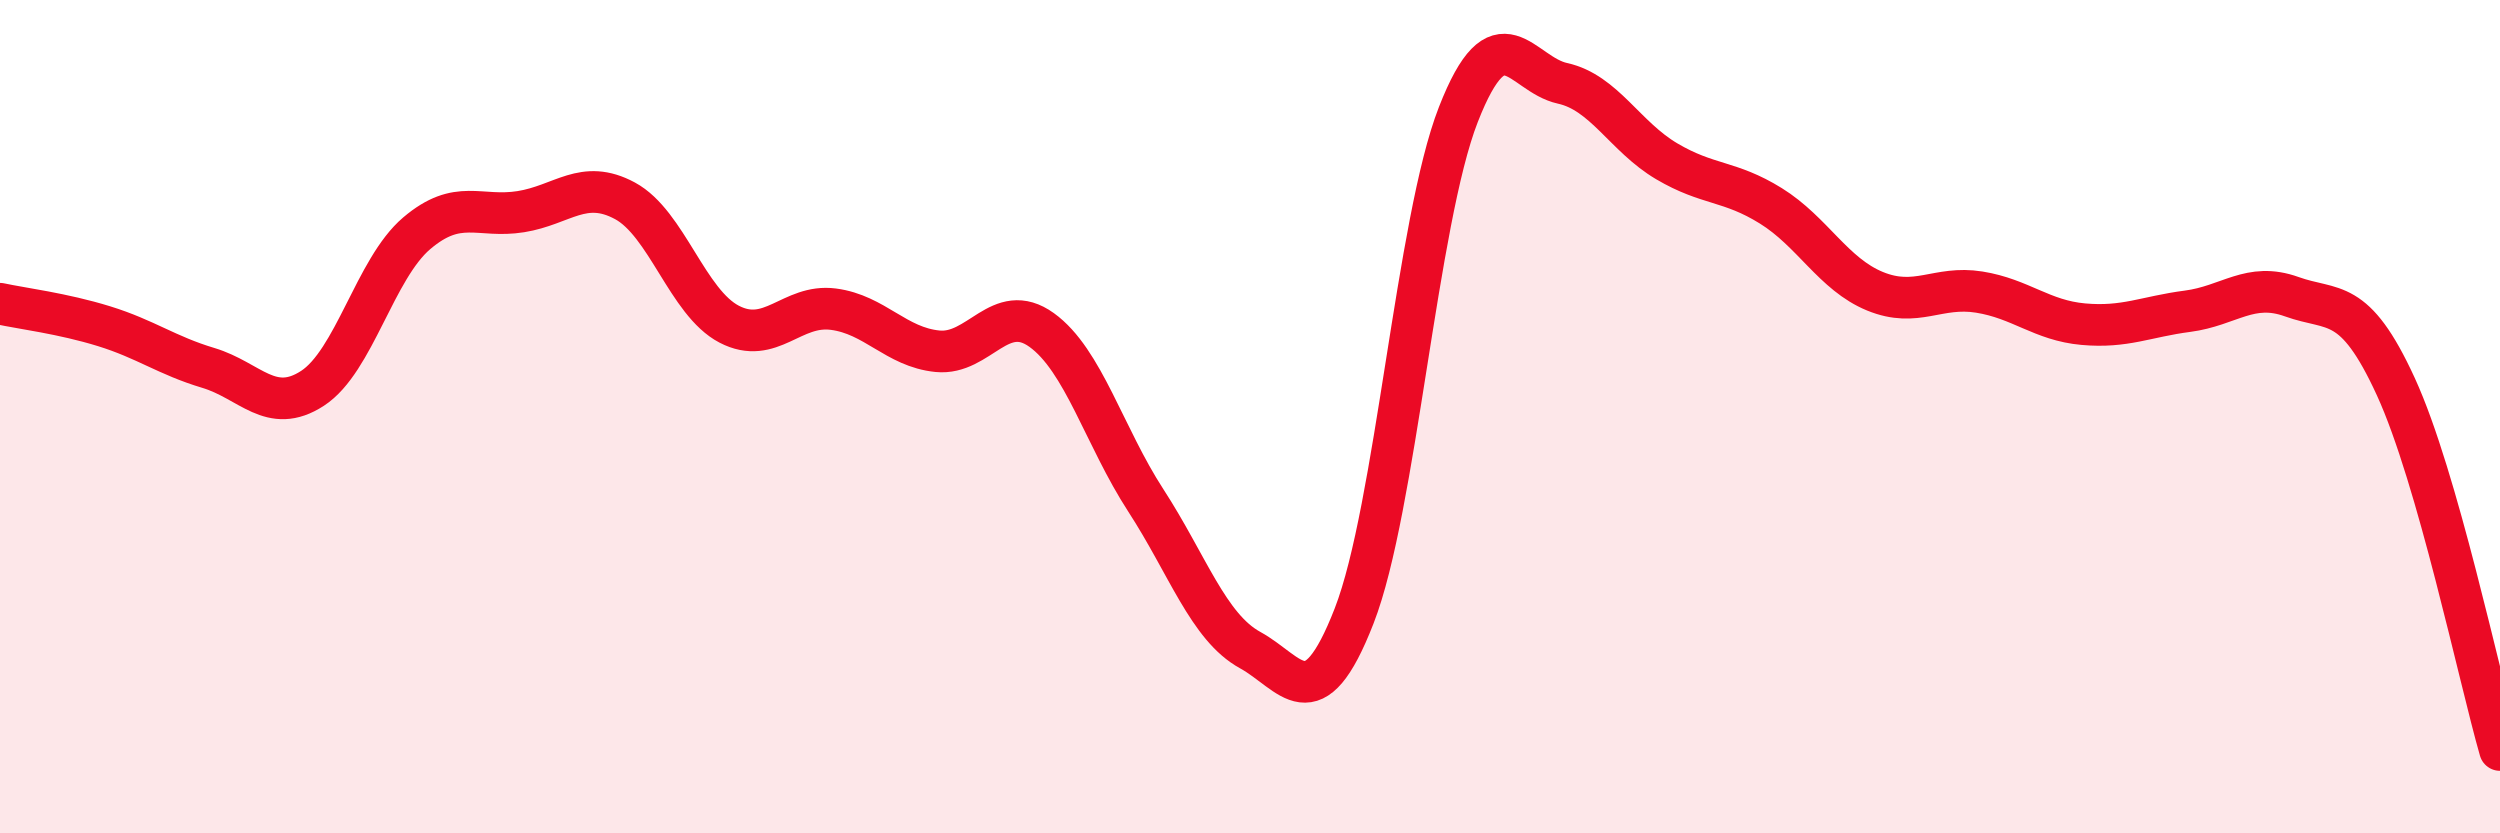
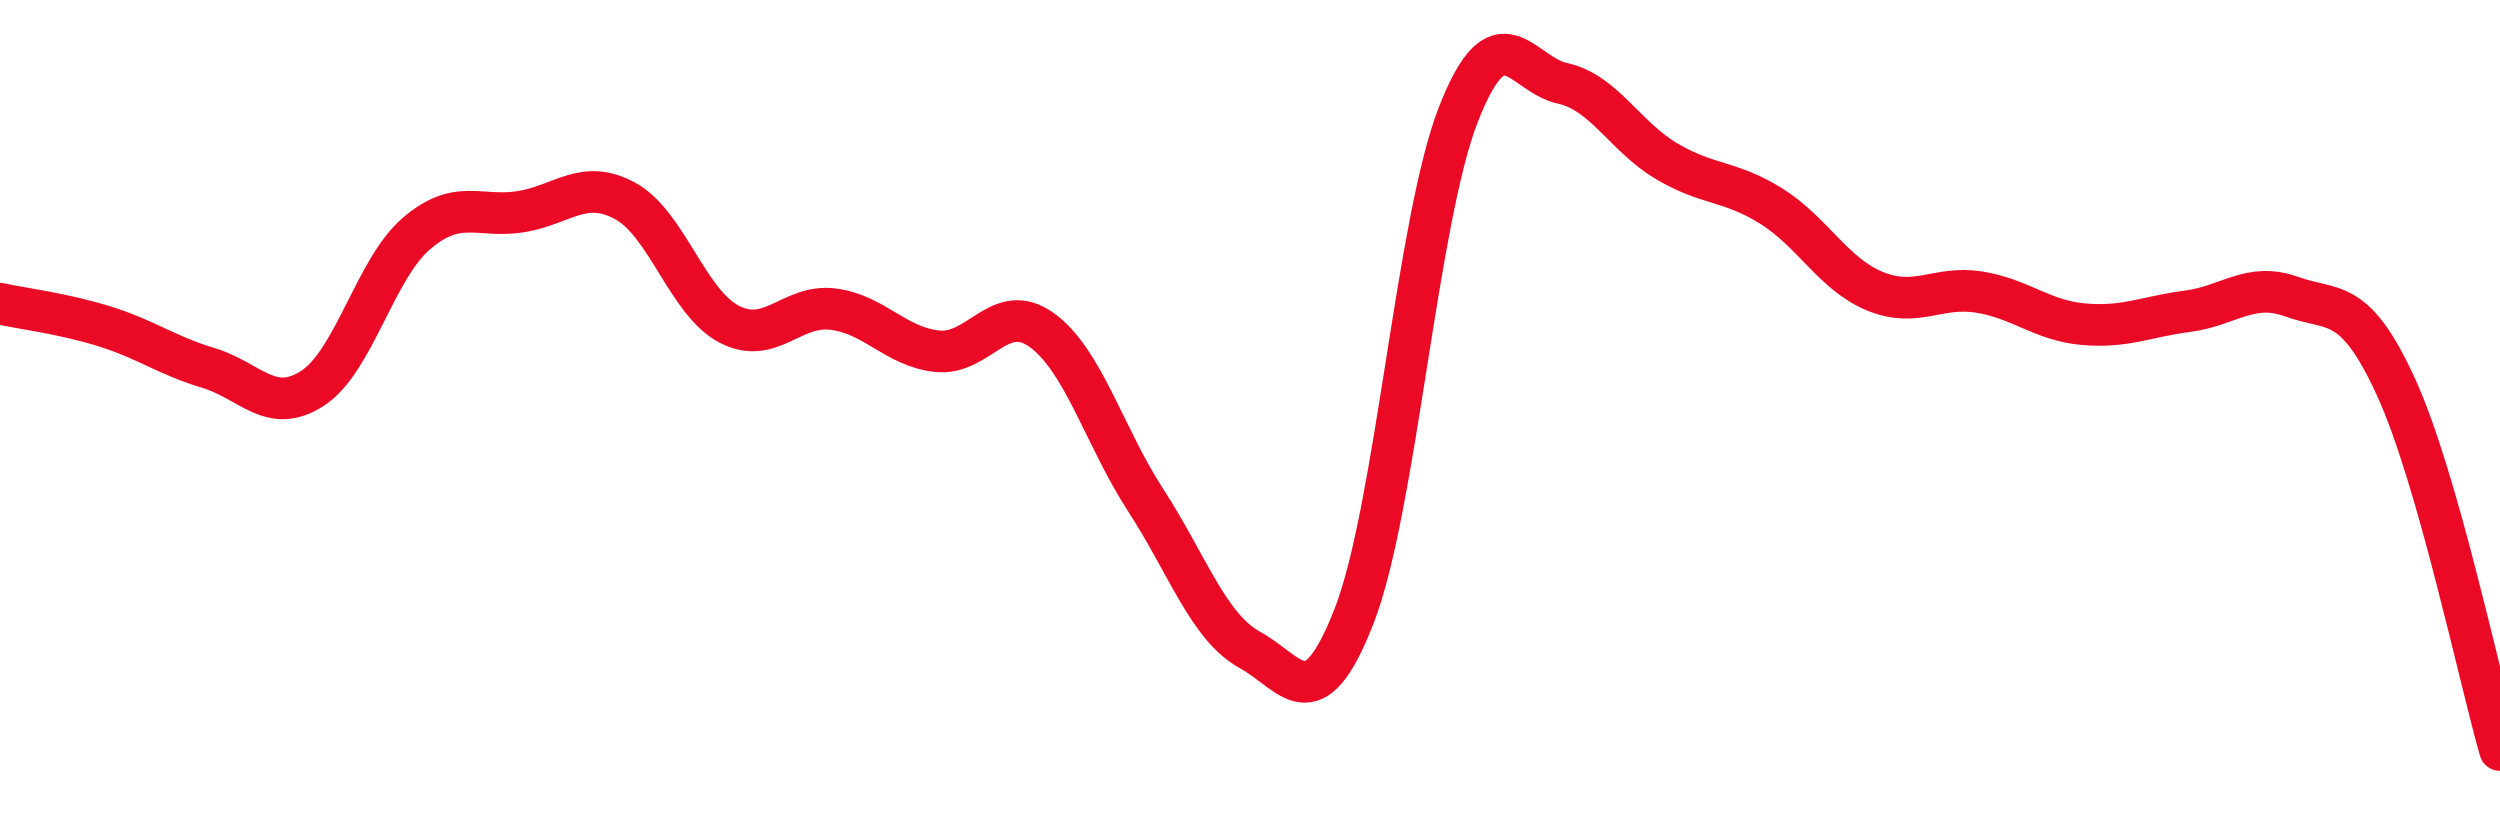
<svg xmlns="http://www.w3.org/2000/svg" width="60" height="20" viewBox="0 0 60 20">
-   <path d="M 0,7.29 C 0.5,7.4 1.5,7.52 2.5,7.83 C 3.5,8.14 4,8.53 5,8.83 C 6,9.13 6.5,9.97 7.5,9.32 C 8.5,8.67 9,6.45 10,5.6 C 11,4.75 11.5,5.24 12.5,5.08 C 13.5,4.92 14,4.28 15,4.82 C 16,5.36 16.5,7.26 17.5,7.78 C 18.5,8.3 19,7.29 20,7.42 C 21,7.55 21.5,8.33 22.5,8.43 C 23.5,8.53 24,7.2 25,7.92 C 26,8.64 26.5,10.47 27.5,12.01 C 28.5,13.55 29,15.05 30,15.6 C 31,16.15 31.5,17.35 32.5,14.78 C 33.5,12.21 34,5.31 35,2.75 C 36,0.19 36.5,1.78 37.5,2 C 38.5,2.22 39,3.28 40,3.87 C 41,4.46 41.5,4.32 42.5,4.94 C 43.5,5.56 44,6.58 45,6.99 C 46,7.4 46.5,6.85 47.5,7.01 C 48.5,7.17 49,7.69 50,7.78 C 51,7.87 51.5,7.6 52.5,7.47 C 53.5,7.34 54,6.76 55,7.12 C 56,7.48 56.5,7.1 57.5,9.28 C 58.5,11.46 59.5,16.26 60,18L60 20L0 20Z" fill="#EB0A25" opacity="0.1" stroke-linecap="round" stroke-linejoin="round" />
  <path d="M 0,7.29 C 0.5,7.4 1.5,7.52 2.5,7.83 C 3.5,8.14 4,8.53 5,8.83 C 6,9.13 6.5,9.97 7.5,9.32 C 8.5,8.67 9,6.45 10,5.6 C 11,4.75 11.5,5.24 12.5,5.08 C 13.5,4.92 14,4.28 15,4.82 C 16,5.36 16.5,7.26 17.5,7.78 C 18.5,8.3 19,7.29 20,7.42 C 21,7.55 21.5,8.33 22.5,8.43 C 23.5,8.53 24,7.2 25,7.92 C 26,8.64 26.5,10.47 27.5,12.01 C 28.5,13.55 29,15.05 30,15.6 C 31,16.15 31.5,17.35 32.5,14.78 C 33.5,12.21 34,5.31 35,2.75 C 36,0.19 36.5,1.78 37.5,2 C 38.5,2.22 39,3.28 40,3.87 C 41,4.46 41.5,4.32 42.5,4.94 C 43.5,5.56 44,6.58 45,6.99 C 46,7.4 46.5,6.85 47.5,7.01 C 48.5,7.17 49,7.69 50,7.78 C 51,7.87 51.5,7.6 52.5,7.47 C 53.5,7.34 54,6.76 55,7.12 C 56,7.48 56.5,7.1 57.5,9.28 C 58.5,11.46 59.5,16.26 60,18" stroke="#EB0A25" stroke-width="1" fill="none" stroke-linecap="round" stroke-linejoin="round" />
</svg>